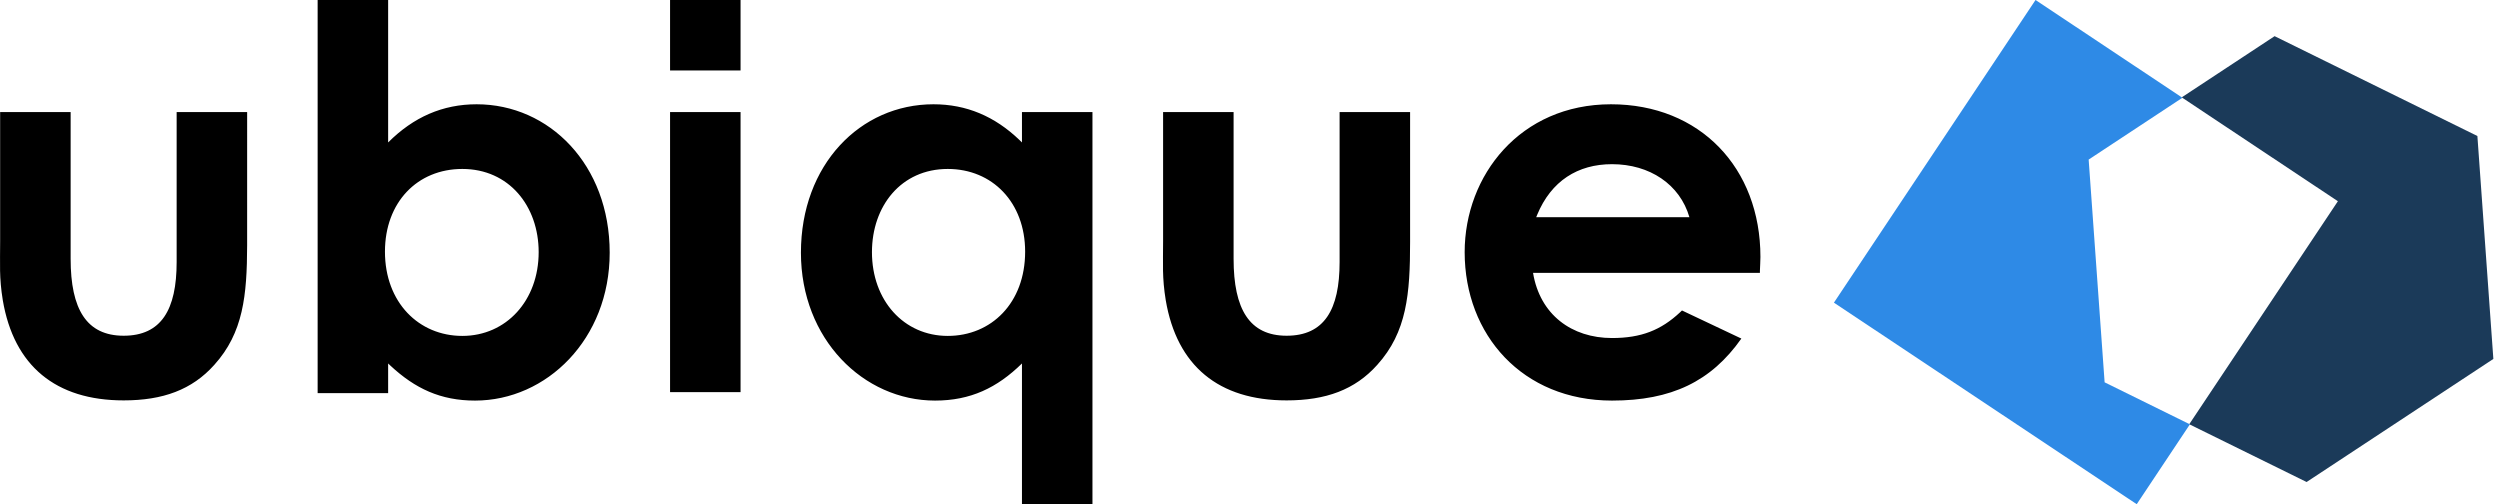
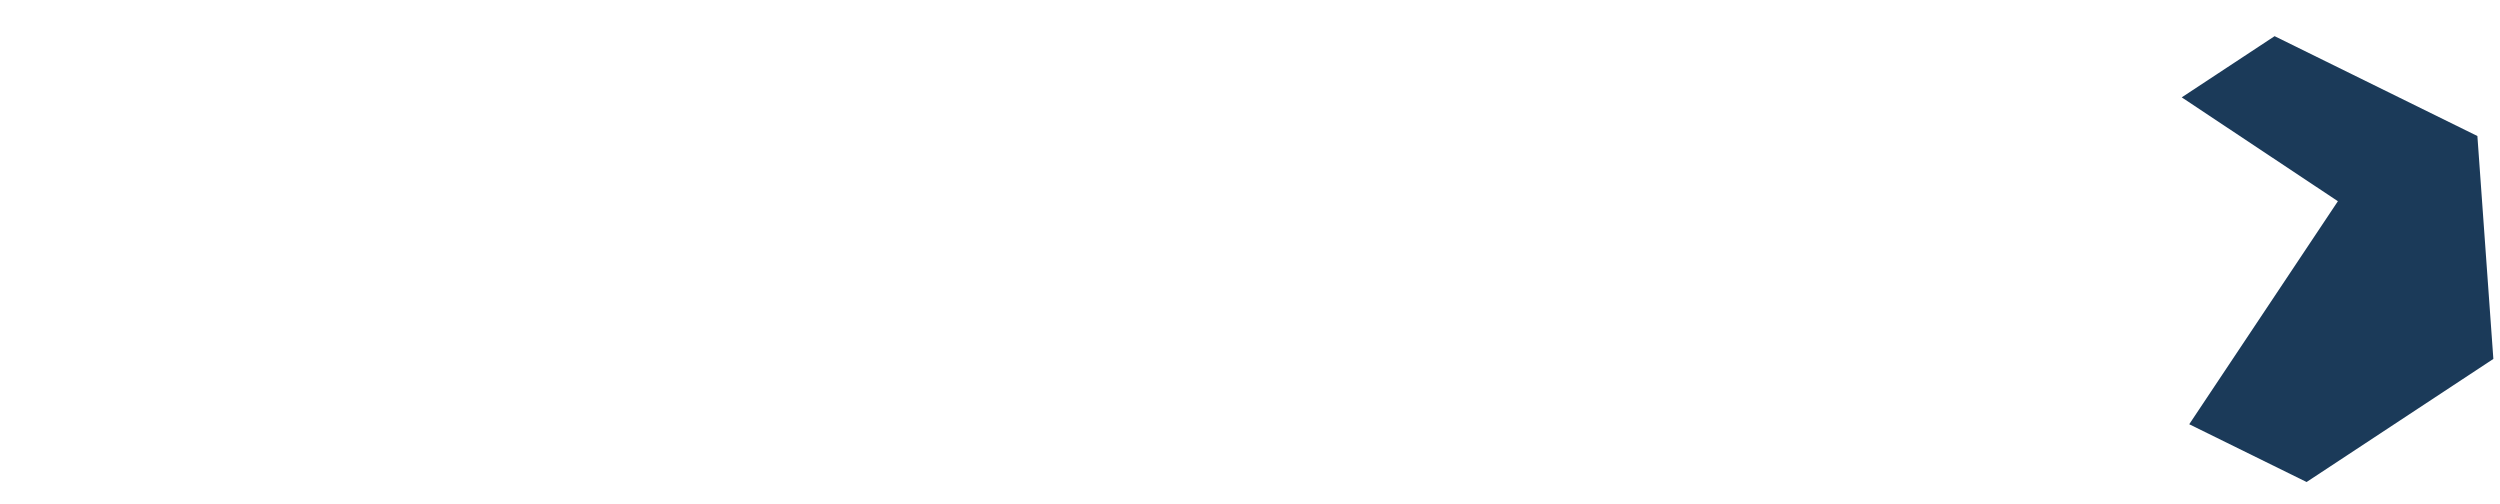
<svg xmlns="http://www.w3.org/2000/svg" width="357" height="72" viewBox="0 0 357 72" fill="none">
  <path fill-rule="evenodd" clip-rule="evenodd" d="M311.551 13.903L333.85 28.735L312.623 60.581L329.382 68.831L356.051 51.255L353.771 19.422L324.814 5.164L311.551 13.903Z" fill="#1B3A59" />
-   <path fill-rule="evenodd" clip-rule="evenodd" d="M261.884 43.22L305.123 72L312.717 60.595L300.54 54.596L298.26 22.788L311.648 13.96L290.674 0L261.884 43.22Z" fill="#2E8AE6" />
-   <path fill-rule="evenodd" clip-rule="evenodd" d="M133.296 14.891C137.993 14.891 142.05 16.599 145.604 20.016L145.936 20.341V16H156.003V72H145.936V51.904C142.378 55.386 138.594 57.203 133.523 57.203C123.304 57.203 114.373 48.422 114.373 36.085C114.373 23.52 122.85 14.891 133.296 14.891ZM55.426 0V20.341C59.059 16.708 63.222 14.891 68.066 14.891C78.436 14.891 87.064 23.52 87.064 36.085C87.064 48.422 78.057 57.203 67.839 57.203C62.921 57.203 59.285 55.494 55.756 52.216L55.426 51.904V56.143H45.359V0H55.426ZM230.045 14.891C242.761 14.891 251.389 23.974 251.389 36.69C251.389 37.485 251.331 37.932 251.317 38.64L251.314 38.961H218.918C219.902 44.941 224.443 48.271 230.196 48.271C234.371 48.271 237.2 47.137 239.916 44.594L240.187 44.335L248.665 48.347C244.35 54.478 238.673 57.203 230.196 57.203C217.404 57.203 209.154 47.817 209.154 36.009C209.154 25.034 217.101 14.891 230.045 14.891ZM10.087 16V36.966C10.087 44.157 12.358 47.942 17.656 47.942C23.03 47.942 25.225 44.233 25.225 37.42V16H35.292L35.291 35.025C35.27 42.199 34.746 47.514 30.599 52.105C27.42 55.662 23.257 57.176 17.656 57.176C7.968 57.176 1.988 52.256 0.398 42.87C-0.131 39.616 0.02 37.723 0.02 34.393V16H10.087ZM176.157 16V36.966C176.157 44.157 178.427 47.942 183.726 47.942C189.1 47.942 191.295 44.233 191.295 37.42V16H201.362V34.544C201.362 41.962 200.907 47.412 196.669 52.105C193.49 55.662 189.327 57.176 183.726 57.176C174.037 57.176 168.058 52.256 166.468 42.87C165.938 39.616 166.09 37.723 166.09 34.393V16H176.157ZM105.752 16V56H95.685V16H105.752ZM66.022 24.126C59.589 24.126 54.972 28.894 54.972 35.934C54.972 43.2 59.816 47.968 66.022 47.968C72.305 47.968 76.922 42.897 76.922 36.009C76.922 29.424 72.683 24.126 66.022 24.126ZM135.339 24.126C128.678 24.126 124.515 29.424 124.515 36.009C124.515 42.897 129.057 47.968 135.339 47.968C141.546 47.968 146.39 43.276 146.39 35.934C146.39 28.894 141.697 24.126 135.339 24.126ZM230.196 23.445C225.309 23.445 221.508 25.835 219.503 30.686L219.372 31.014H241.247C239.884 26.321 235.57 23.445 230.196 23.445ZM105.752 0V10.067H95.685V0H105.752Z" fill="black" />
</svg>